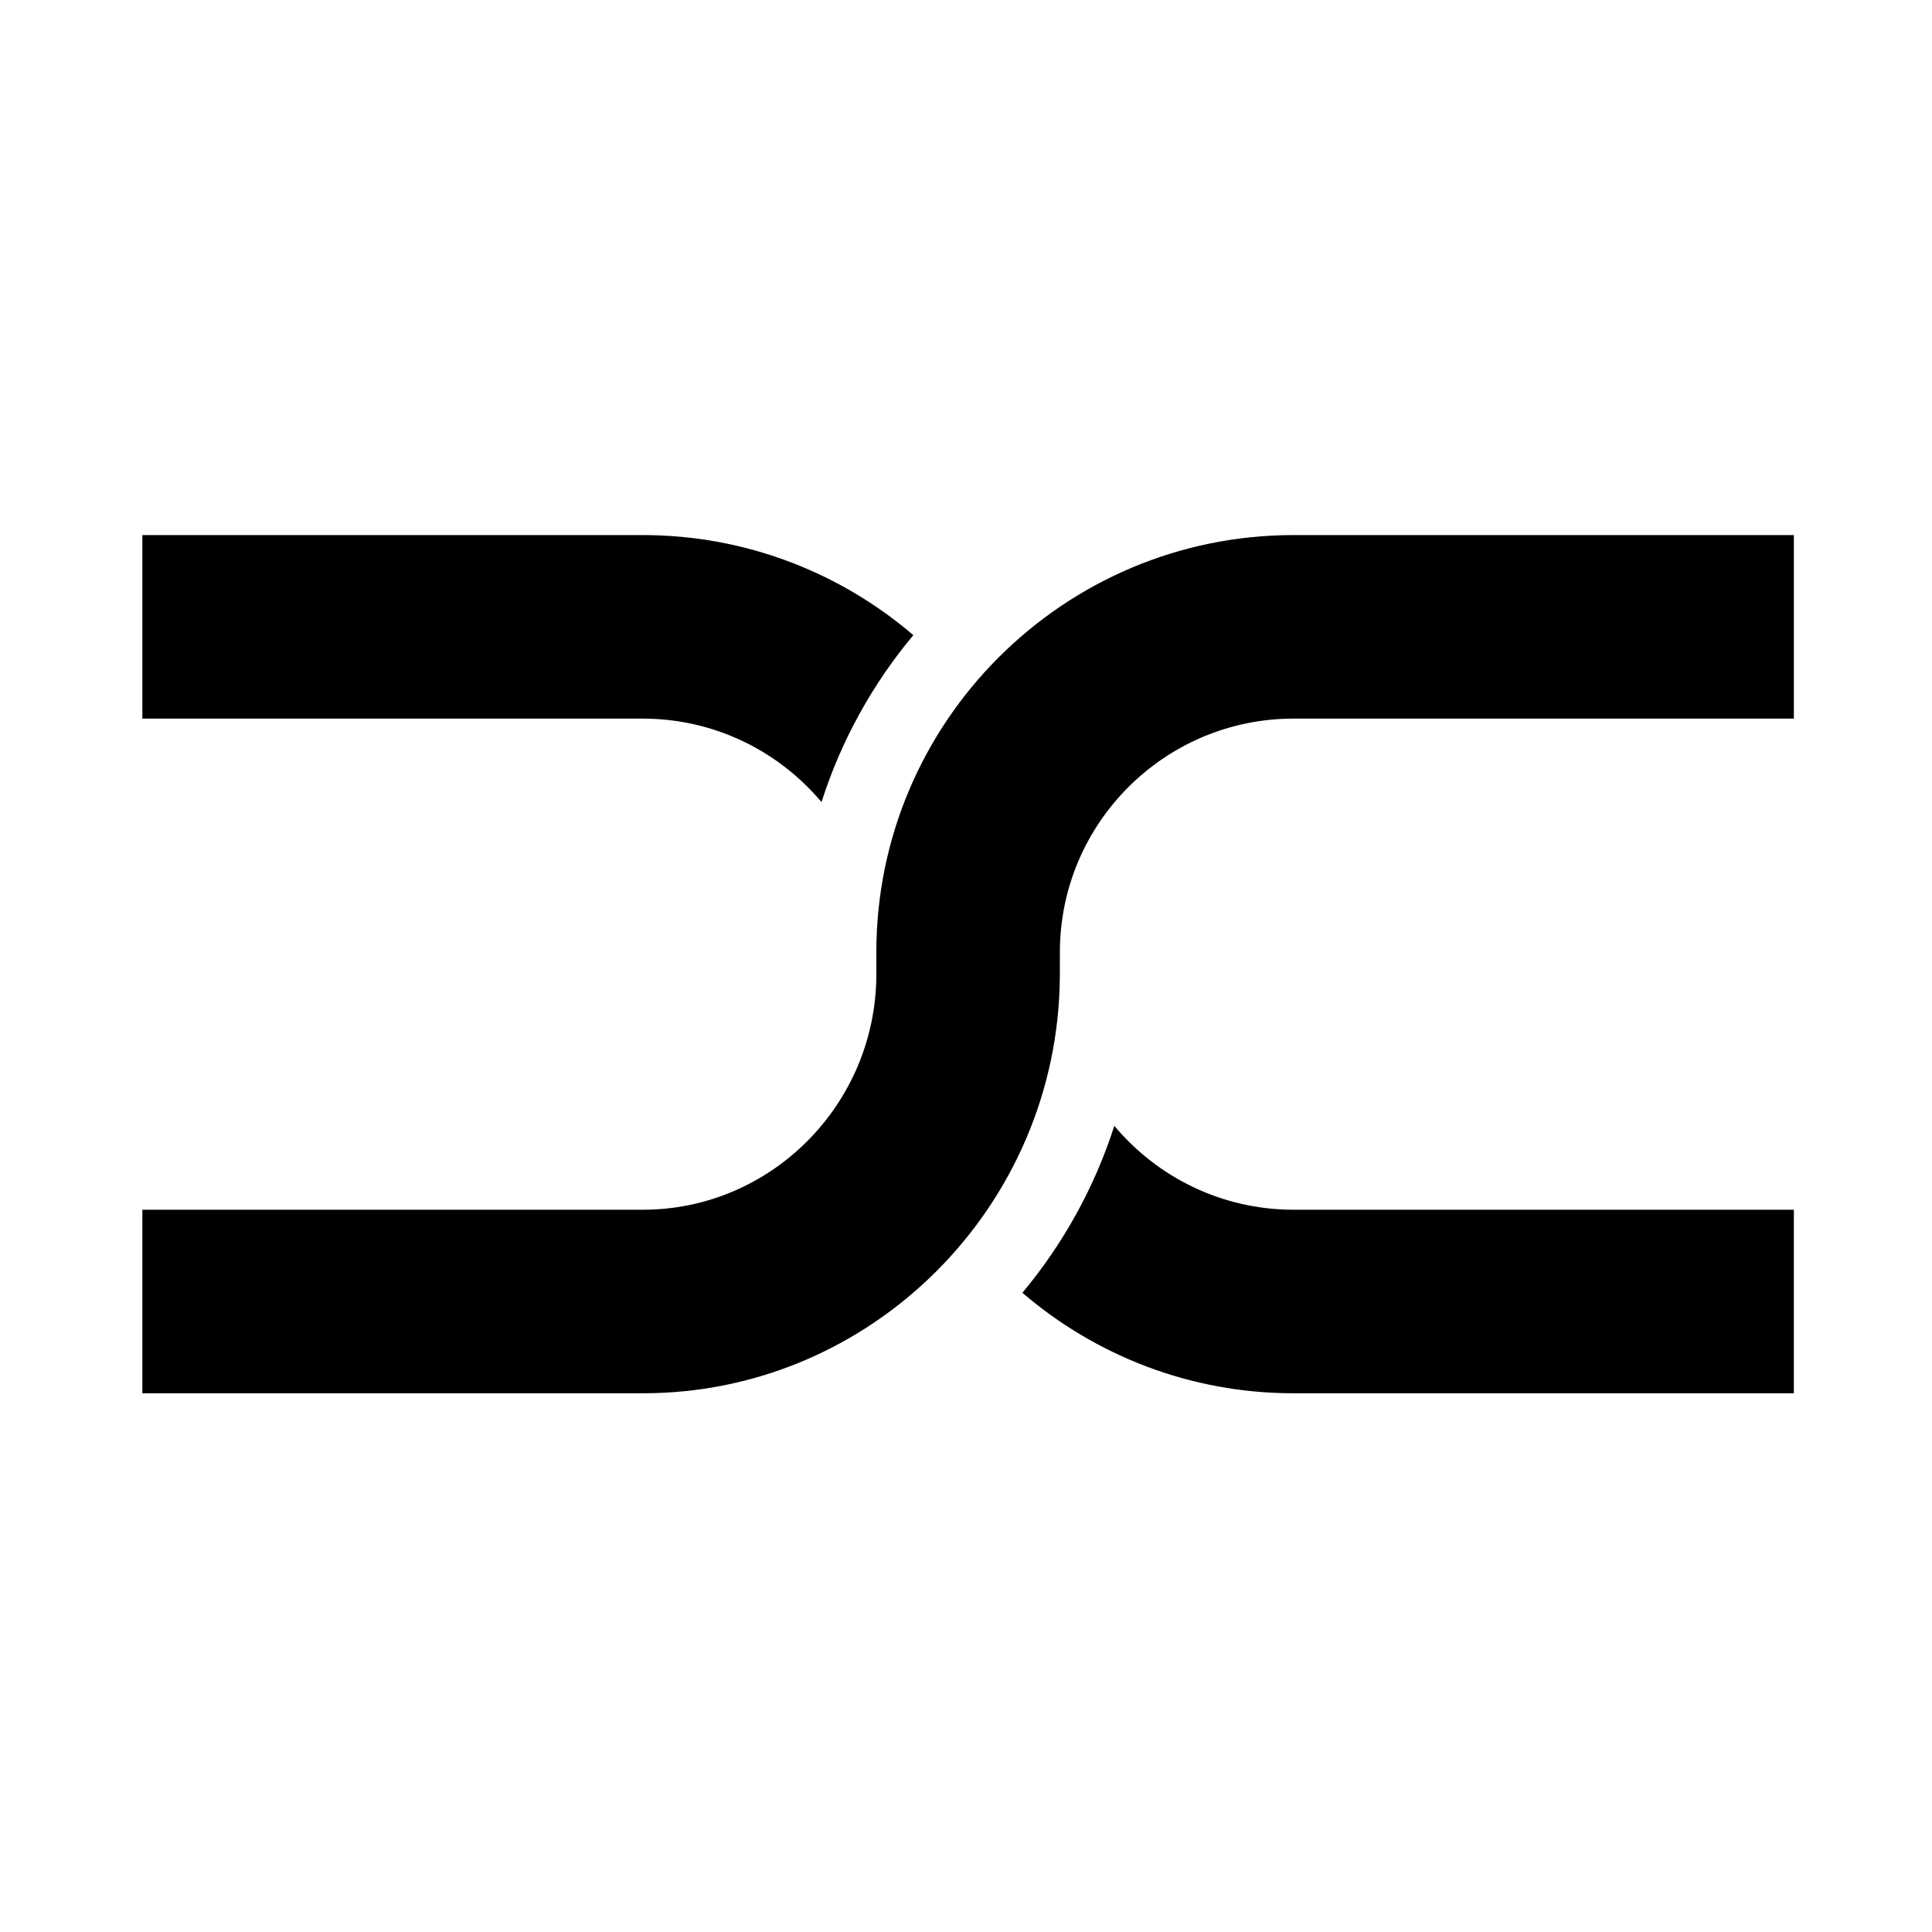
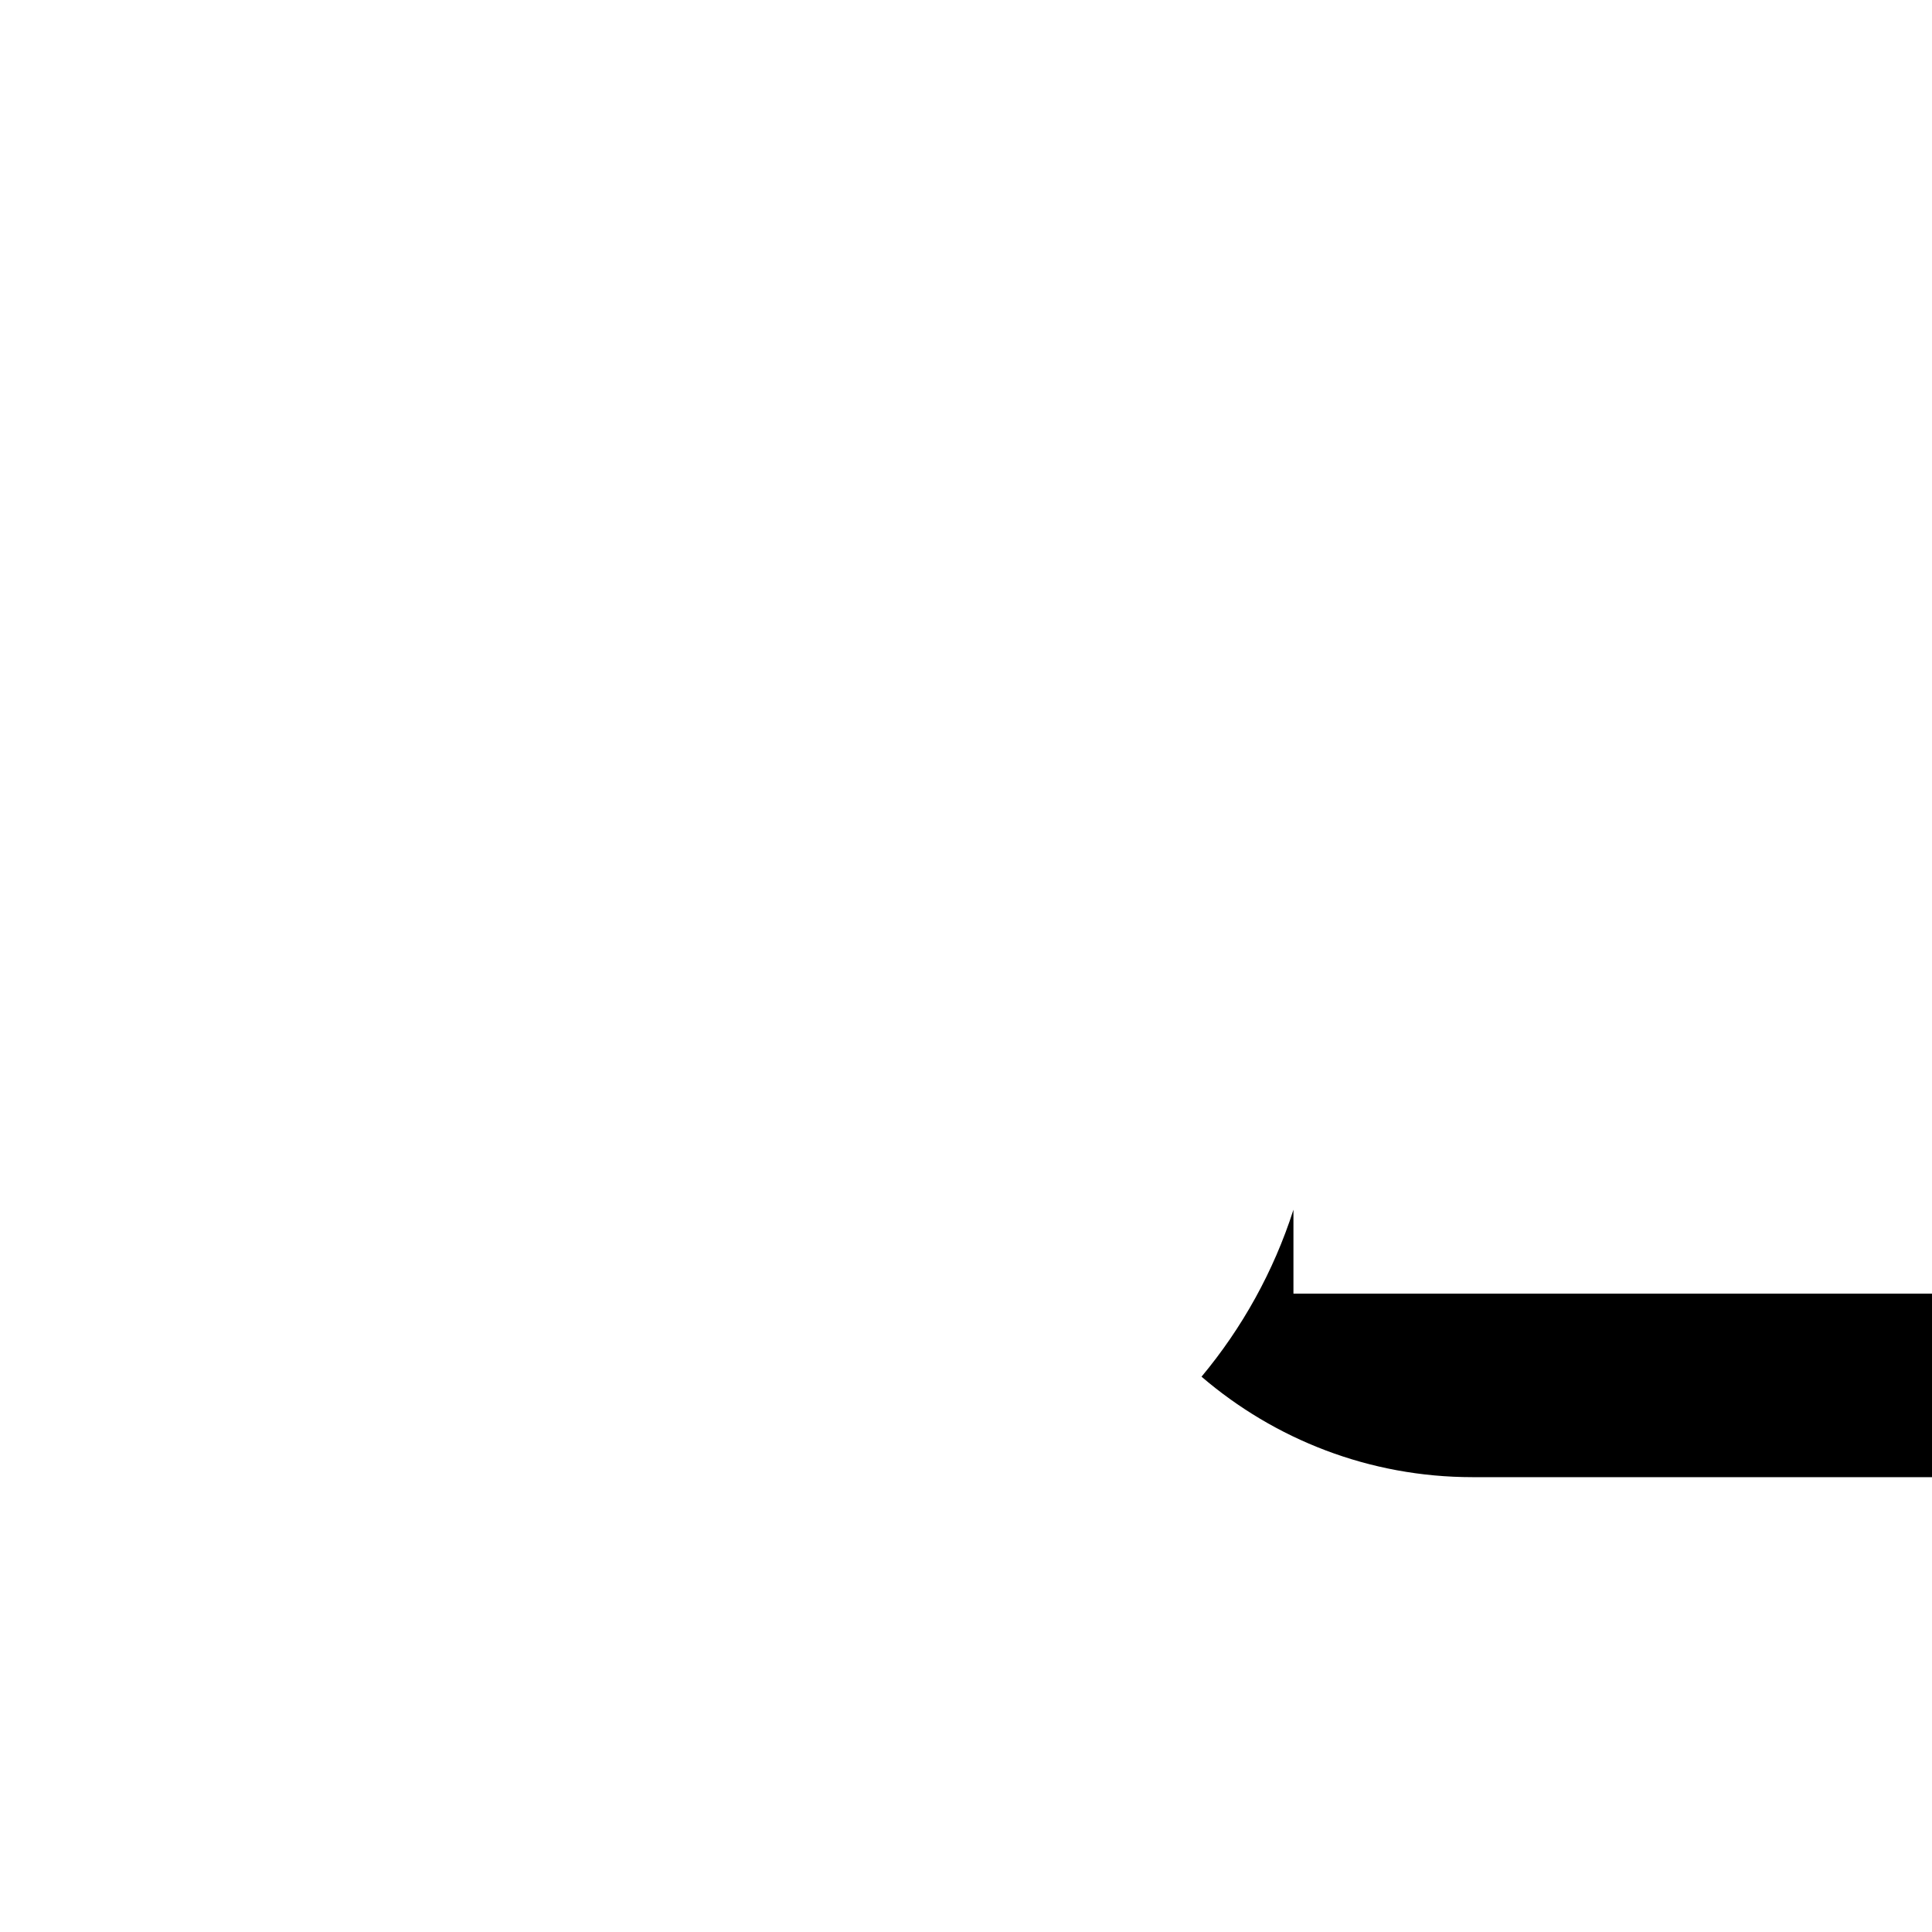
<svg xmlns="http://www.w3.org/2000/svg" version="1.1" id="Laag_1" x="0px" y="0px" viewBox="0 0 200 200" enable-background="new 0 0 200 200" xml:space="preserve">
  <g>
-     <path d="M66.539,55.391H14.737v19h51.801c7.419,0,14.066,3.362,18.505,8.639c2.038-6.394,5.298-12.245,9.506-17.281   C87.003,59.299,77.221,55.391,66.539,55.391z" />
-   </g>
-   <path d="M133.897,125.23c-7.441,0-14.104-3.381-18.543-8.684c-2.05,6.393-5.314,12.245-9.516,17.284  c7.553,6.475,17.354,10.401,28.06,10.401h51.802v-19H133.897z" />
-   <path d="M109.719,98.571c0-13.333,10.847-24.18,24.179-24.18h51.802v-19h-51.802c-23.81,0-43.179,19.37-43.179,43.18v2.419  c-0.084,13.372-10.915,24.241-24.157,24.241c-0.007,0-0.016,0-0.023,0H14.737v19H66.53c0.014,0,0.026,0,0.041,0  c23.624,0,42.962-19.304,43.145-43.121L109.719,98.571z" />
-   <rect x="-0.04" y="-0.189" fill="none" width="200" height="200" />
+     </g>
+   <path d="M133.897,125.23c-2.05,6.393-5.314,12.245-9.516,17.284  c7.553,6.475,17.354,10.401,28.06,10.401h51.802v-19H133.897z" />
</svg>